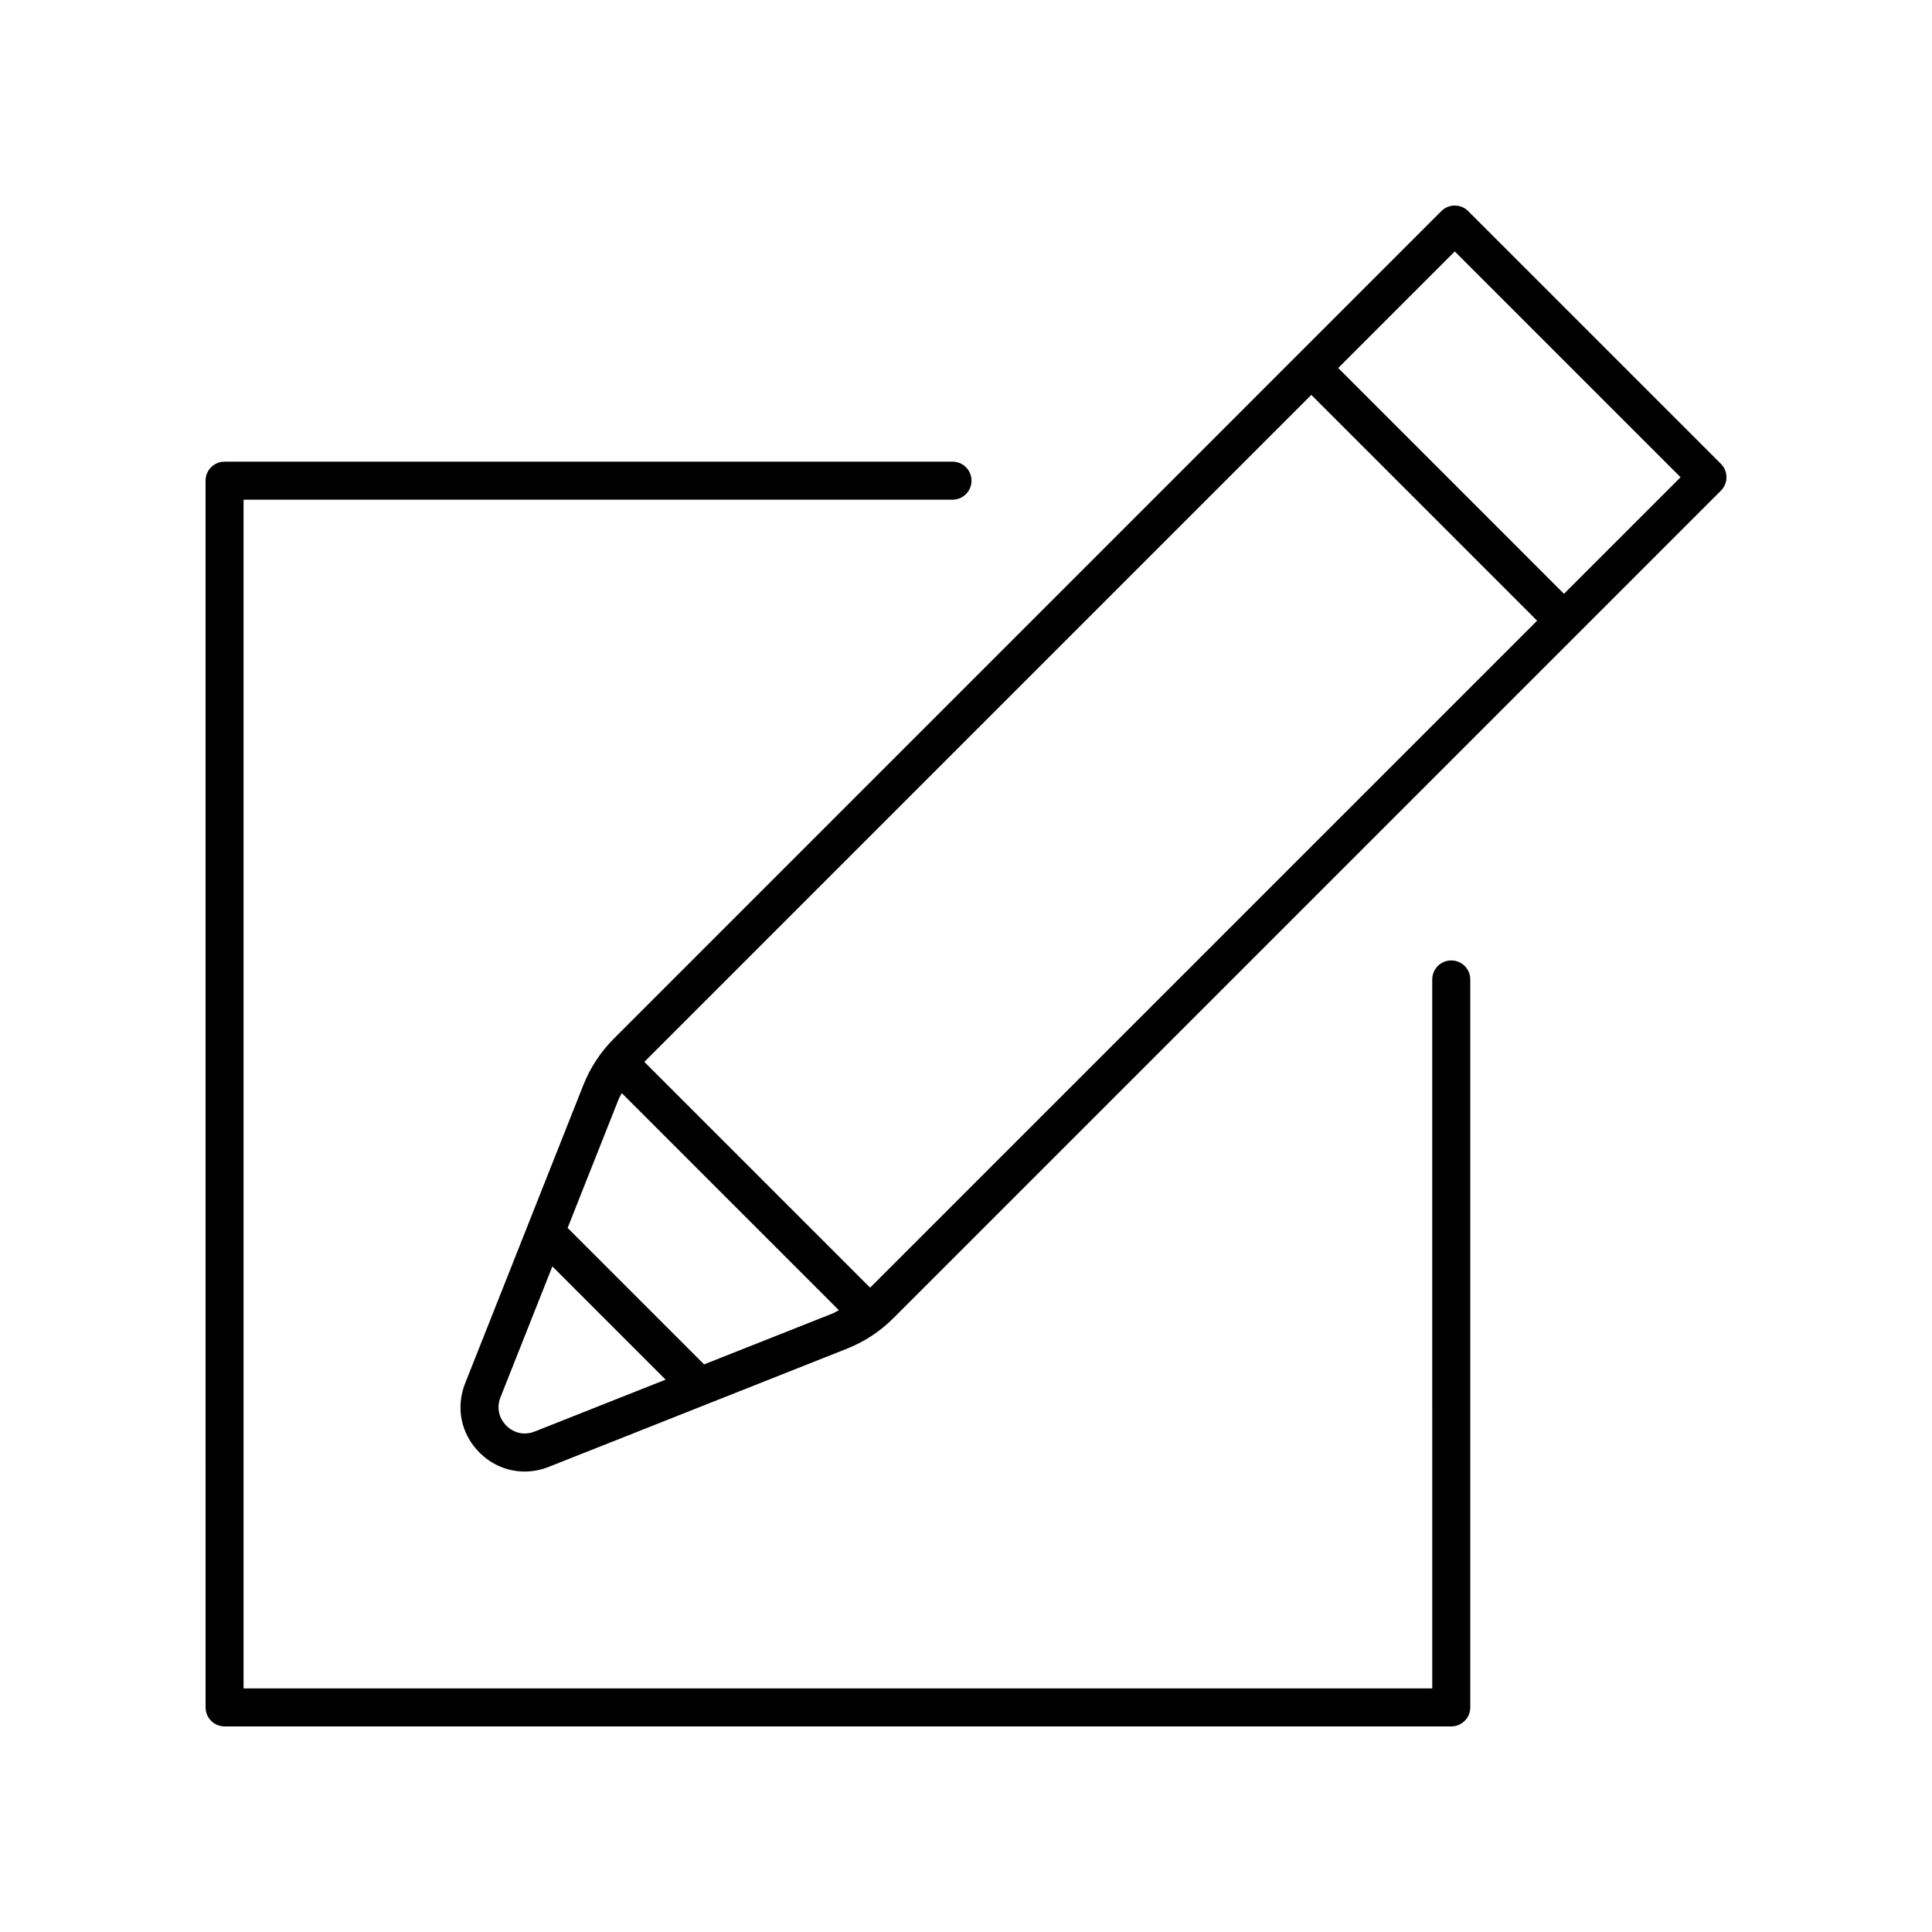
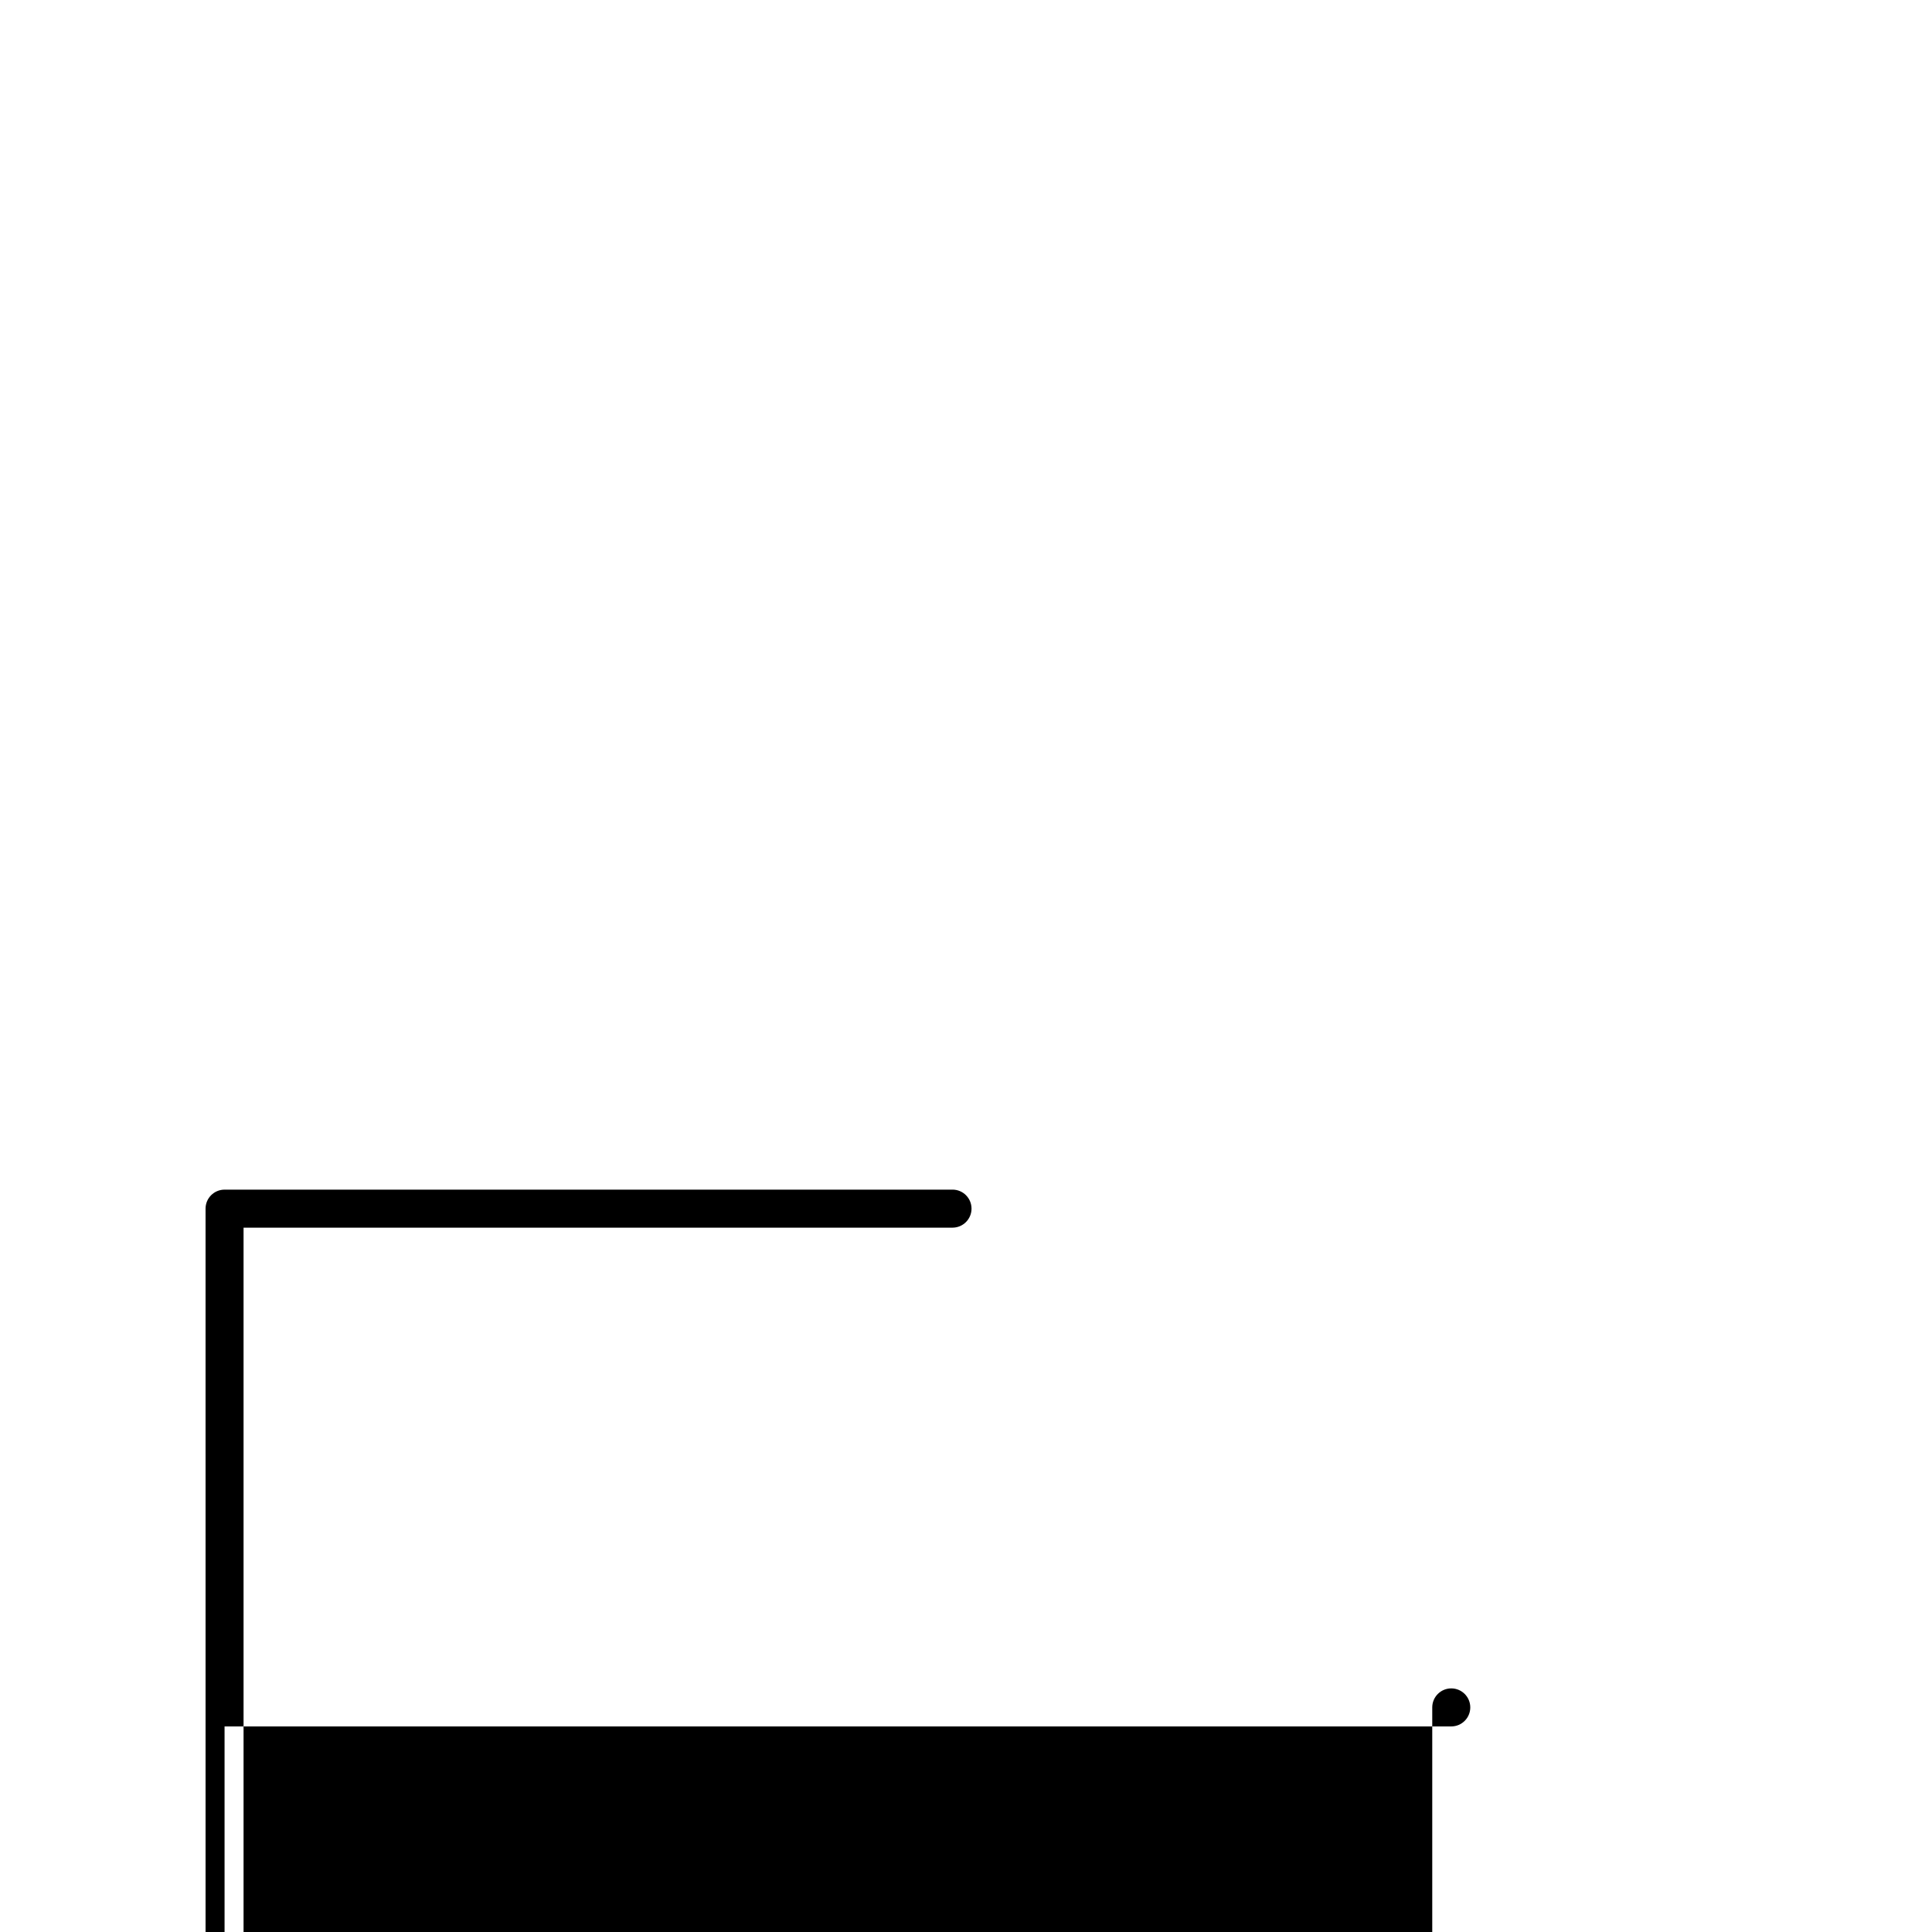
<svg xmlns="http://www.w3.org/2000/svg" fill="#000000" width="800px" height="800px" version="1.1" viewBox="144 144 512 512">
  <g>
-     <path d="m533.09 199.95c-1.969-1.969-5.156-1.969-7.125 0l-219.24 219.25c-3.559 3.555-6.301 7.731-8.156 12.41l-31.301 78.98c-2.547 6.43-1.094 13.461 3.797 18.352 3.297 3.301 7.566 5.031 11.969 5.031 2.129 0 4.285-0.406 6.383-1.234l78.984-31.305c4.68-1.855 8.855-4.598 12.406-8.156l219.25-219.24c0.945-0.941 1.477-2.223 1.477-3.559 0-1.336-0.531-2.617-1.477-3.562zm-247.39 323.42c-2.668 1.055-5.484 0.477-7.512-1.555-2.031-2.031-2.613-4.84-1.555-7.512l13.75-34.691 30.008 30.008zm44.895-17.793-36.168-36.168 13.508-34.086c0.23-0.578 0.582-1.078 0.848-1.633l57.535 57.531c-0.555 0.266-1.055 0.617-1.633 0.848zm43.996-20.332-59.836-59.832 176.76-176.76 59.836 59.836zm183.88-183.88-59.832-59.836 30.891-30.891 59.836 59.836z" />
-     <path d="m203.51 601.52h325.09c2.781 0 5.039-2.254 5.039-5.039v-192.92c0-2.781-2.254-5.039-5.039-5.039-2.781 0-5.039 2.254-5.039 5.039l0.004 187.88h-315.02v-315.02h187.88c2.781 0 5.039-2.254 5.039-5.039 0-2.781-2.254-5.039-5.039-5.039l-192.91 0.004c-2.781 0-5.039 2.254-5.039 5.039l0.004 325.09c0 2.781 2.254 5.039 5.035 5.039z" />
+     <path d="m203.51 601.52h325.09c2.781 0 5.039-2.254 5.039-5.039c0-2.781-2.254-5.039-5.039-5.039-2.781 0-5.039 2.254-5.039 5.039l0.004 187.88h-315.02v-315.02h187.88c2.781 0 5.039-2.254 5.039-5.039 0-2.781-2.254-5.039-5.039-5.039l-192.91 0.004c-2.781 0-5.039 2.254-5.039 5.039l0.004 325.09c0 2.781 2.254 5.039 5.035 5.039z" />
  </g>
</svg>